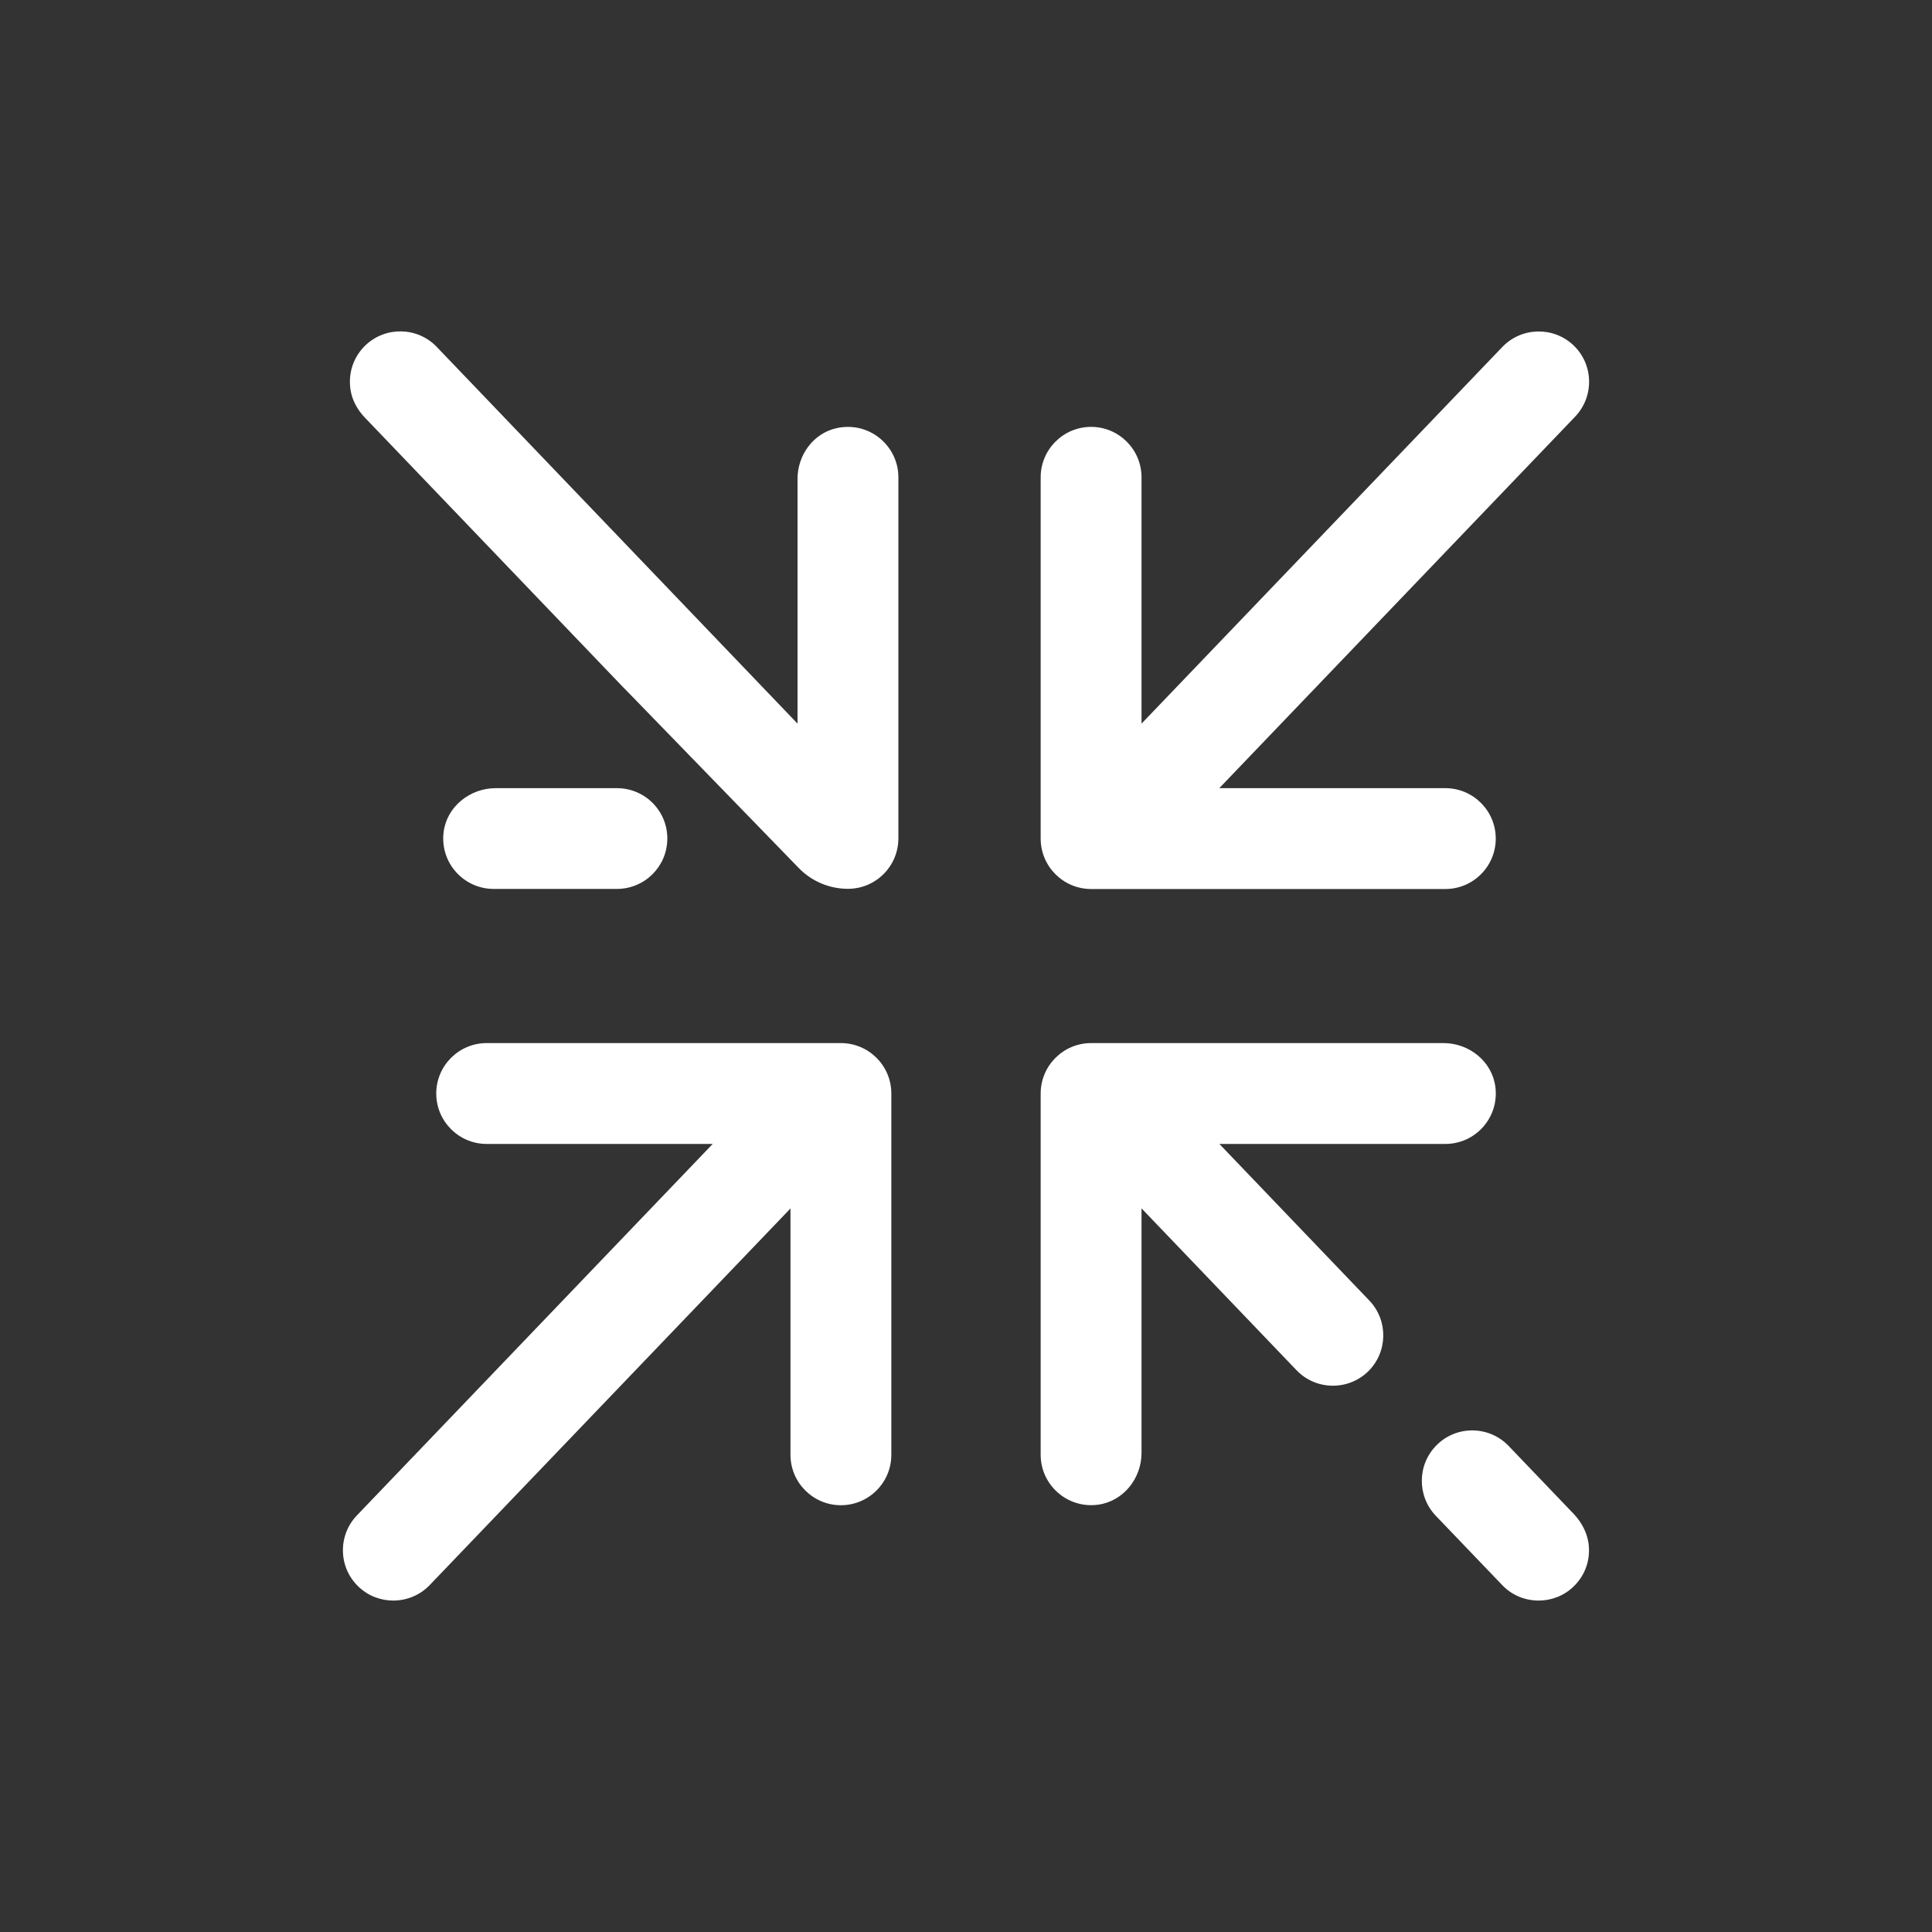
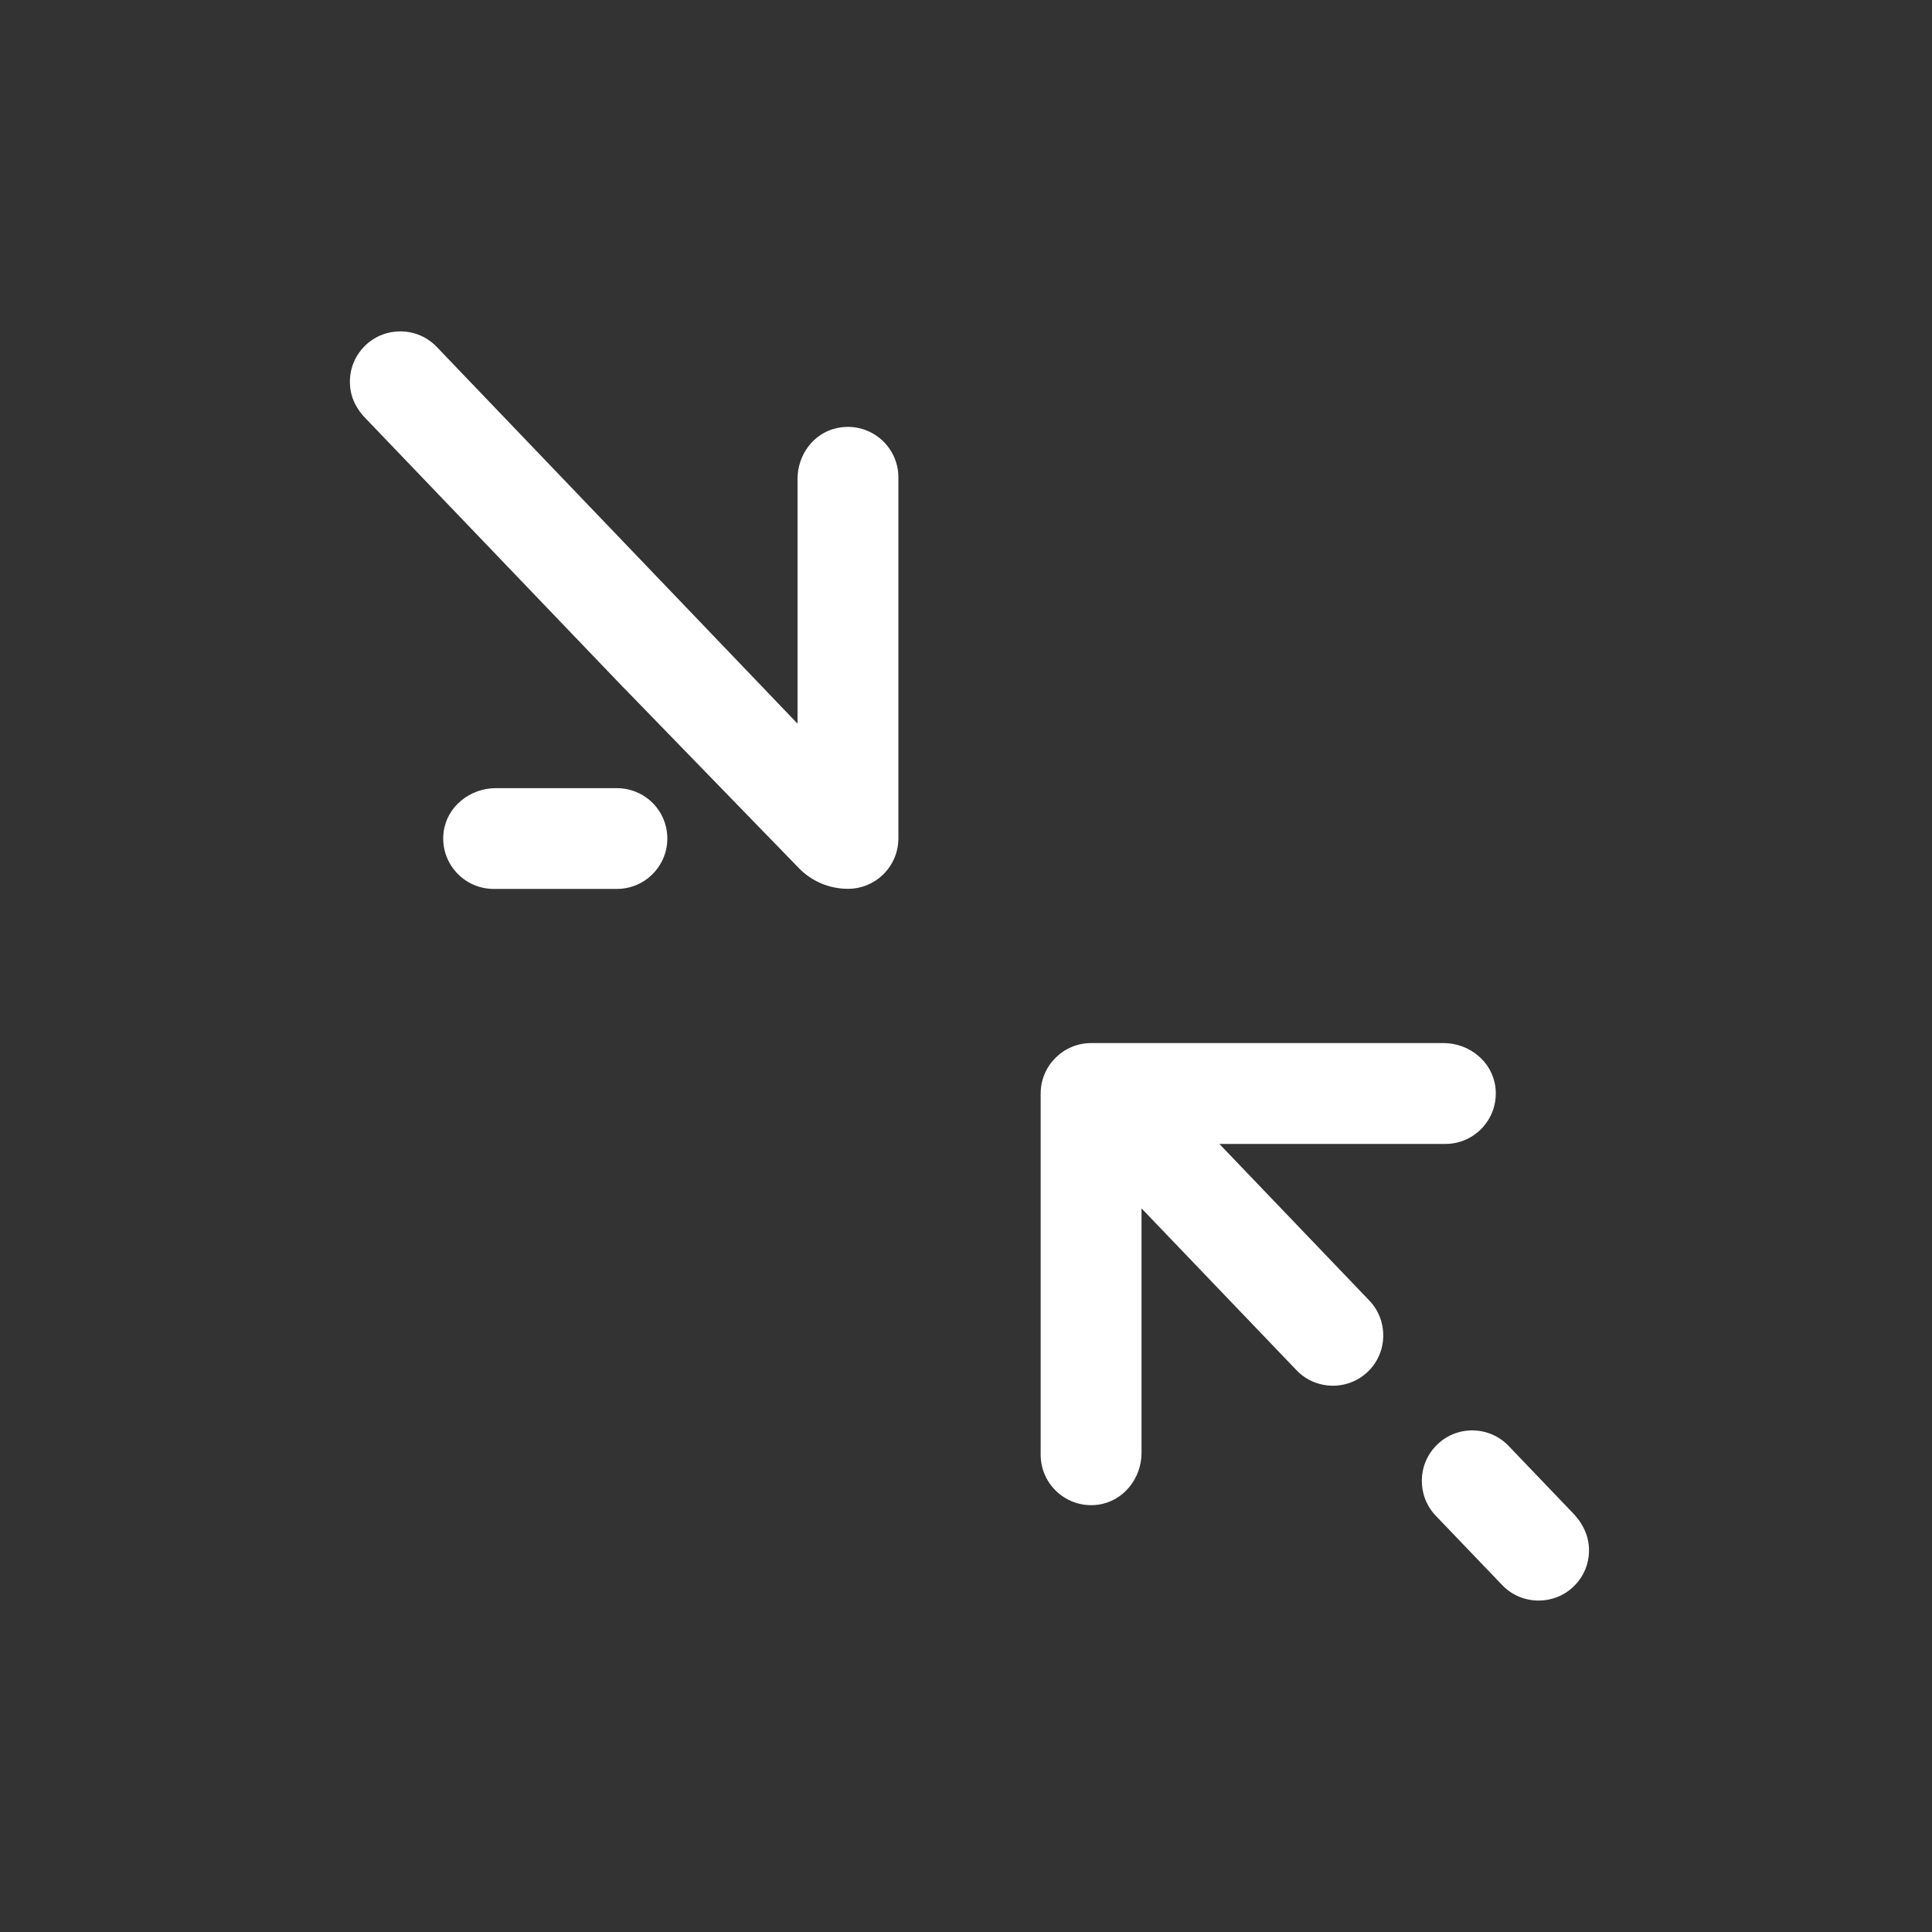
<svg xmlns="http://www.w3.org/2000/svg" version="1.1" id="Layer_1" x="0px" y="0px" viewBox="0 0 200 200" fill="#fff" style="enable-background:new 0 0 200 200;" xml:space="preserve">
  <rect x="0" y="0" width="200" height="200" fill="#333333" stroke="none" />
  <g>
-     <path d="M87.05,107.98H50.38c-2.88,0-5.22,2.34-5.22,5.22c0,2.88,2.34,5.22,5.22,5.22h23.4l-36.83,38.45   c-0.97,1.01-1.48,2.34-1.45,3.73c0.03,1.4,0.61,2.7,1.62,3.66c1.01,0.96,2.3,1.43,3.59,1.43c1.38,0,2.75-0.54,3.77-1.6l37.35-38.99   v25.5c0,2.88,2.34,5.22,5.22,5.22c2.88,0,5.22-2.34,5.22-5.22v-37.4C92.27,110.32,89.93,107.98,87.05,107.98z" />
-     <path d="M164.5,39.4c-0.03-1.4-0.61-2.7-1.62-3.66c-2.08-1.97-5.38-1.89-7.36,0.18l-37.35,38.99v-25.5   c0-2.88-2.34-5.22-5.22-5.22s-5.22,2.34-5.22,5.22v37.4c0,2.88,2.34,5.22,5.22,5.22h36.67c2.88,0,5.22-2.34,5.22-5.22   s-2.34-5.22-5.22-5.22h-23.4l36.83-38.45C164.02,42.12,164.53,40.8,164.5,39.4z" />
    <g>
      <path d="M63.86,81.59l-12.54,0c-2.68,0-5.08,1.92-5.4,4.57c-0.38,3.16,2.09,5.86,5.18,5.86h12.76    c2.85,0,5.17-2.28,5.22-5.13v0C69.13,83.97,66.78,81.59,63.86,81.59z" />
      <path d="M86.61,44.32c-2.41,0.53-4.05,2.78-4.05,5.25l0,25.34L45.21,35.91c-1.98-2.07-5.28-2.15-7.36-0.18    c-1.25,1.19-1.84,2.88-1.56,4.65c0.17,1.08,0.73,2.07,1.49,2.86l26.88,28.06l0.01,0l18.02,18.56c1.34,1.38,3.17,2.15,5.09,2.15h0    c2.88,0,5.22-2.34,5.22-5.22v-37.4C92.99,46.15,89.99,43.58,86.61,44.32z" />
    </g>
    <g>
      <path d="M134.21,141.84l-16.04-16.75l0,25.32c0,2.65-1.9,5.02-4.53,5.36c-3.18,0.41-5.91-2.07-5.91-5.17v-37.4    c0-2.88,2.34-5.22,5.22-5.22h36.49c2.65,0,5.02,1.9,5.36,4.53c0.41,3.18-2.07,5.91-5.17,5.91h-23.4l15.52,16.21    c1.98,2.07,1.92,5.35-0.13,7.35l0,0C139.53,143.99,136.21,143.93,134.21,141.84z" />
      <path d="M148.75,149.57c-2.04,2-2.09,5.27-0.12,7.34l6.88,7.18c1.02,1.07,2.39,1.6,3.77,1.6    c1.29,0,2.59-0.47,3.59-1.43c1.13-1.07,1.72-2.56,1.61-4.14c-0.08-1.28-0.69-2.47-1.57-3.4l-6.75-7.05    C154.16,147.59,150.82,147.53,148.75,149.57L148.75,149.57z" />
    </g>
  </g>
</svg>